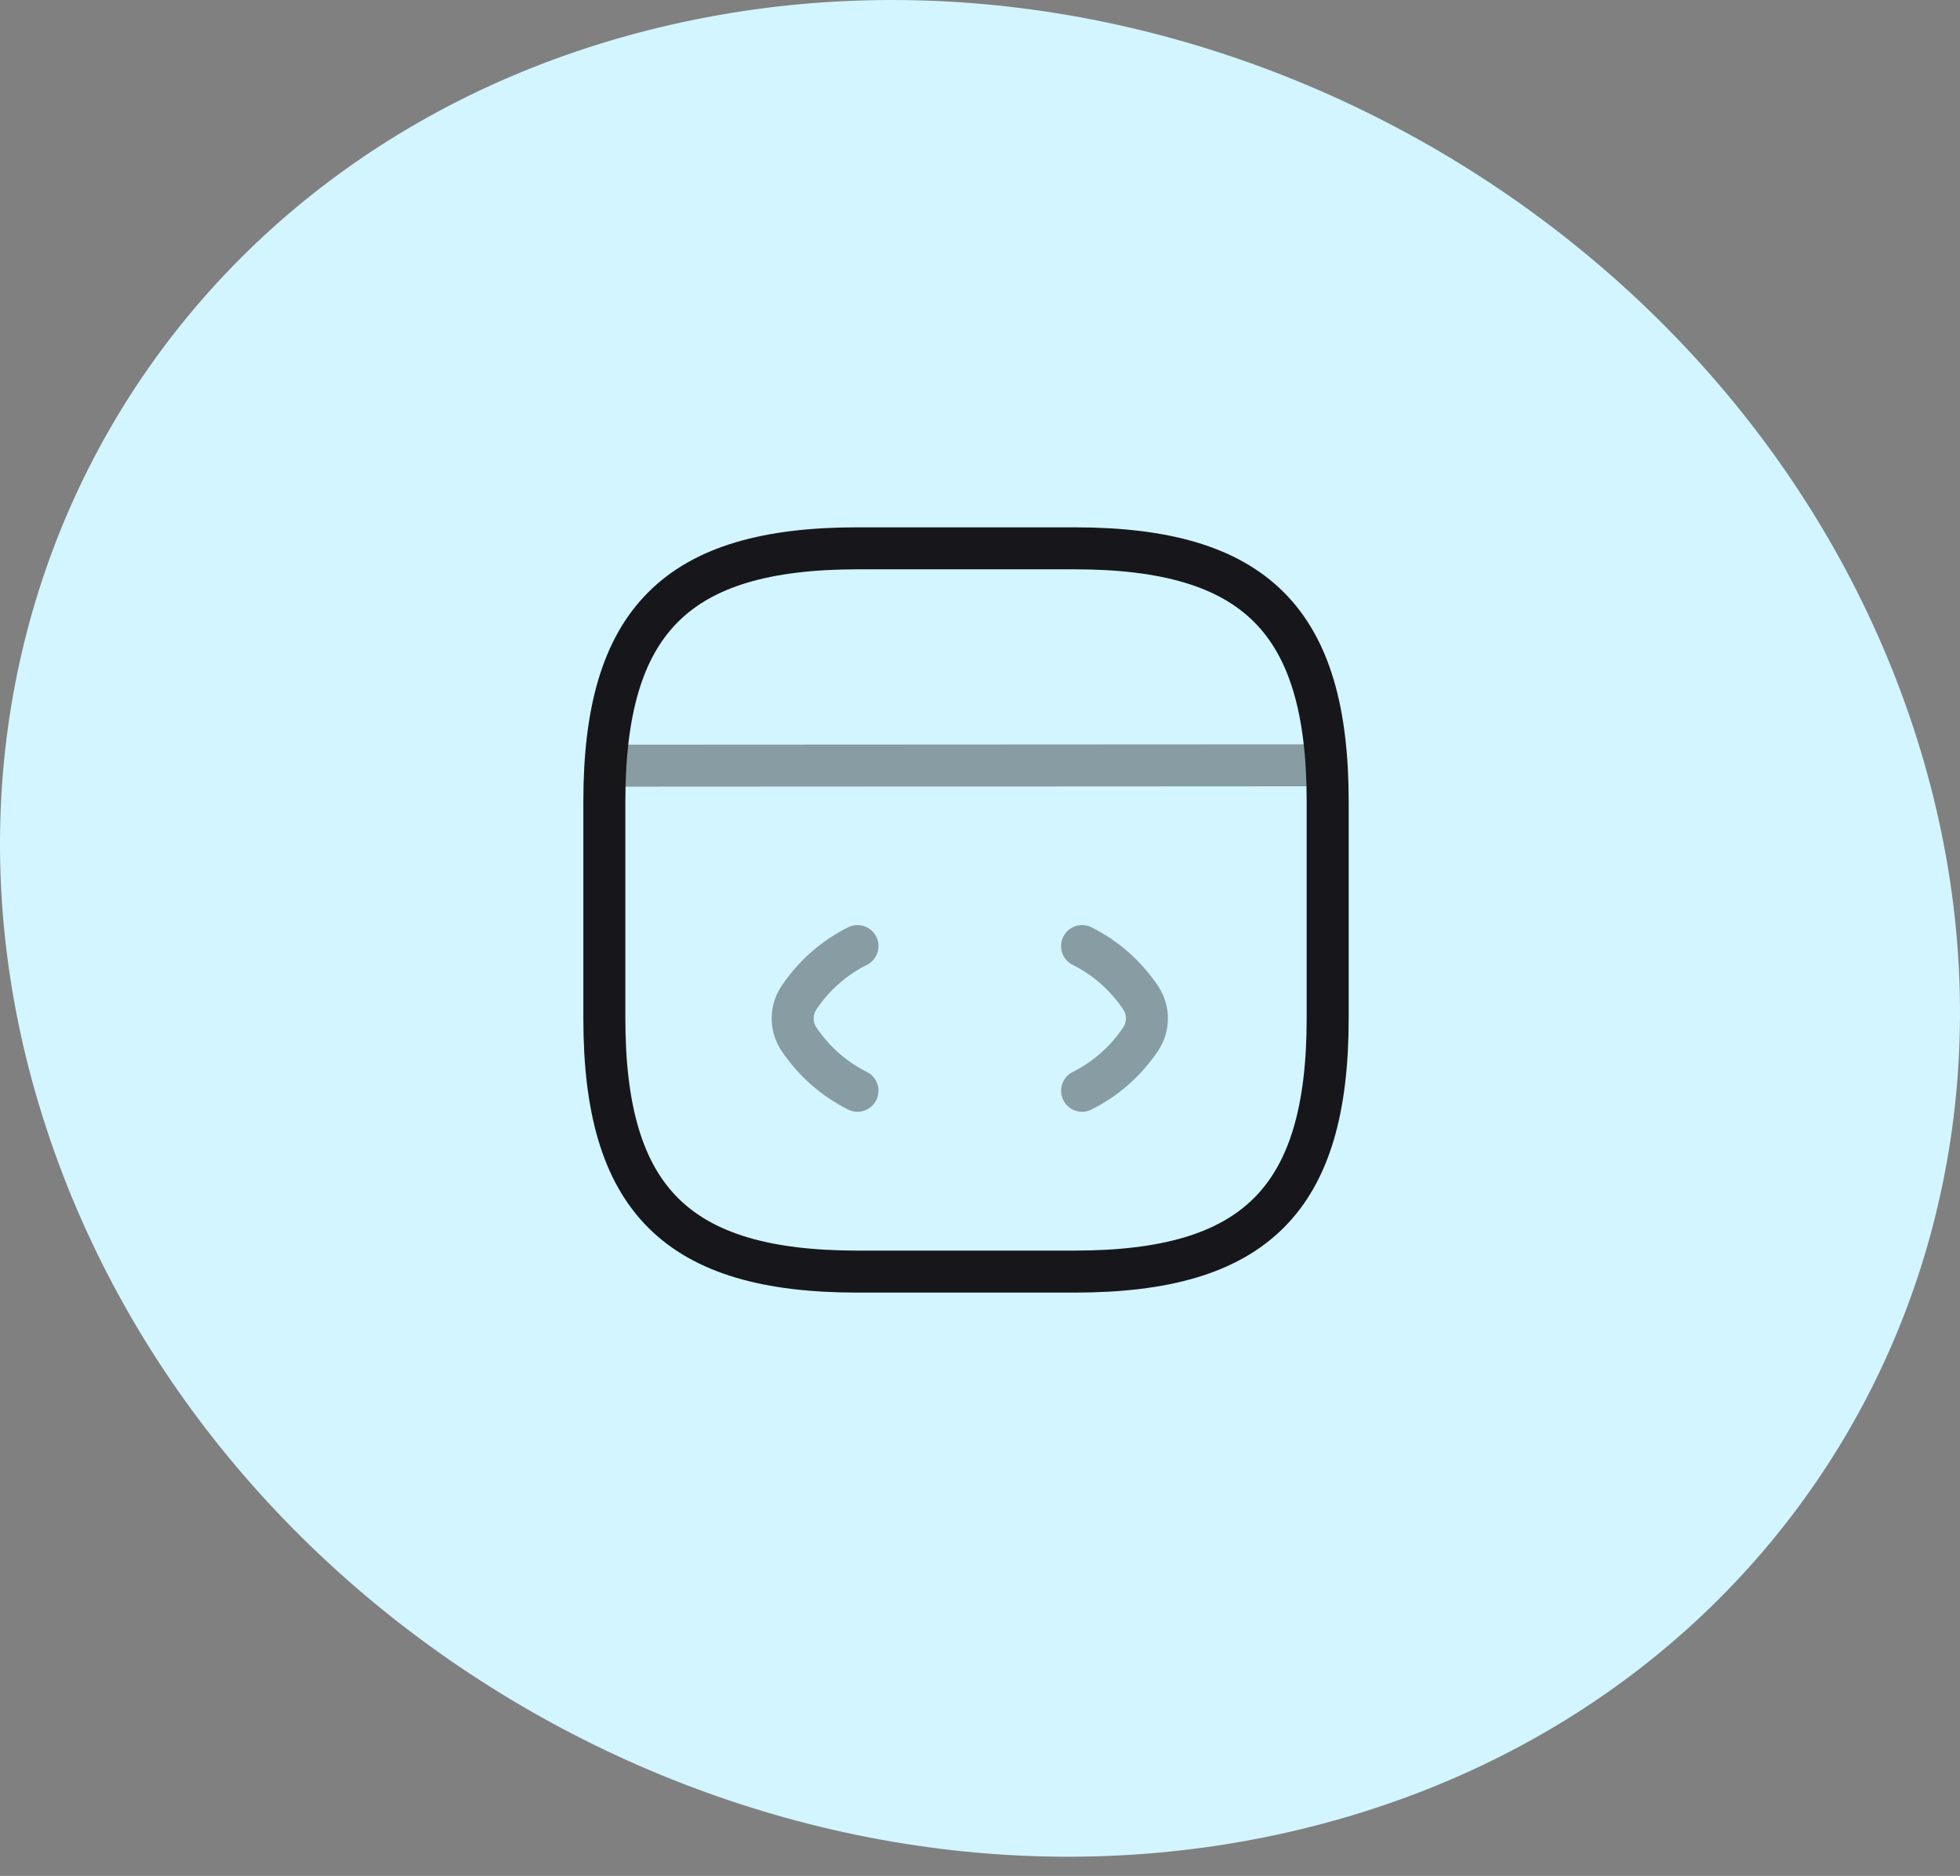
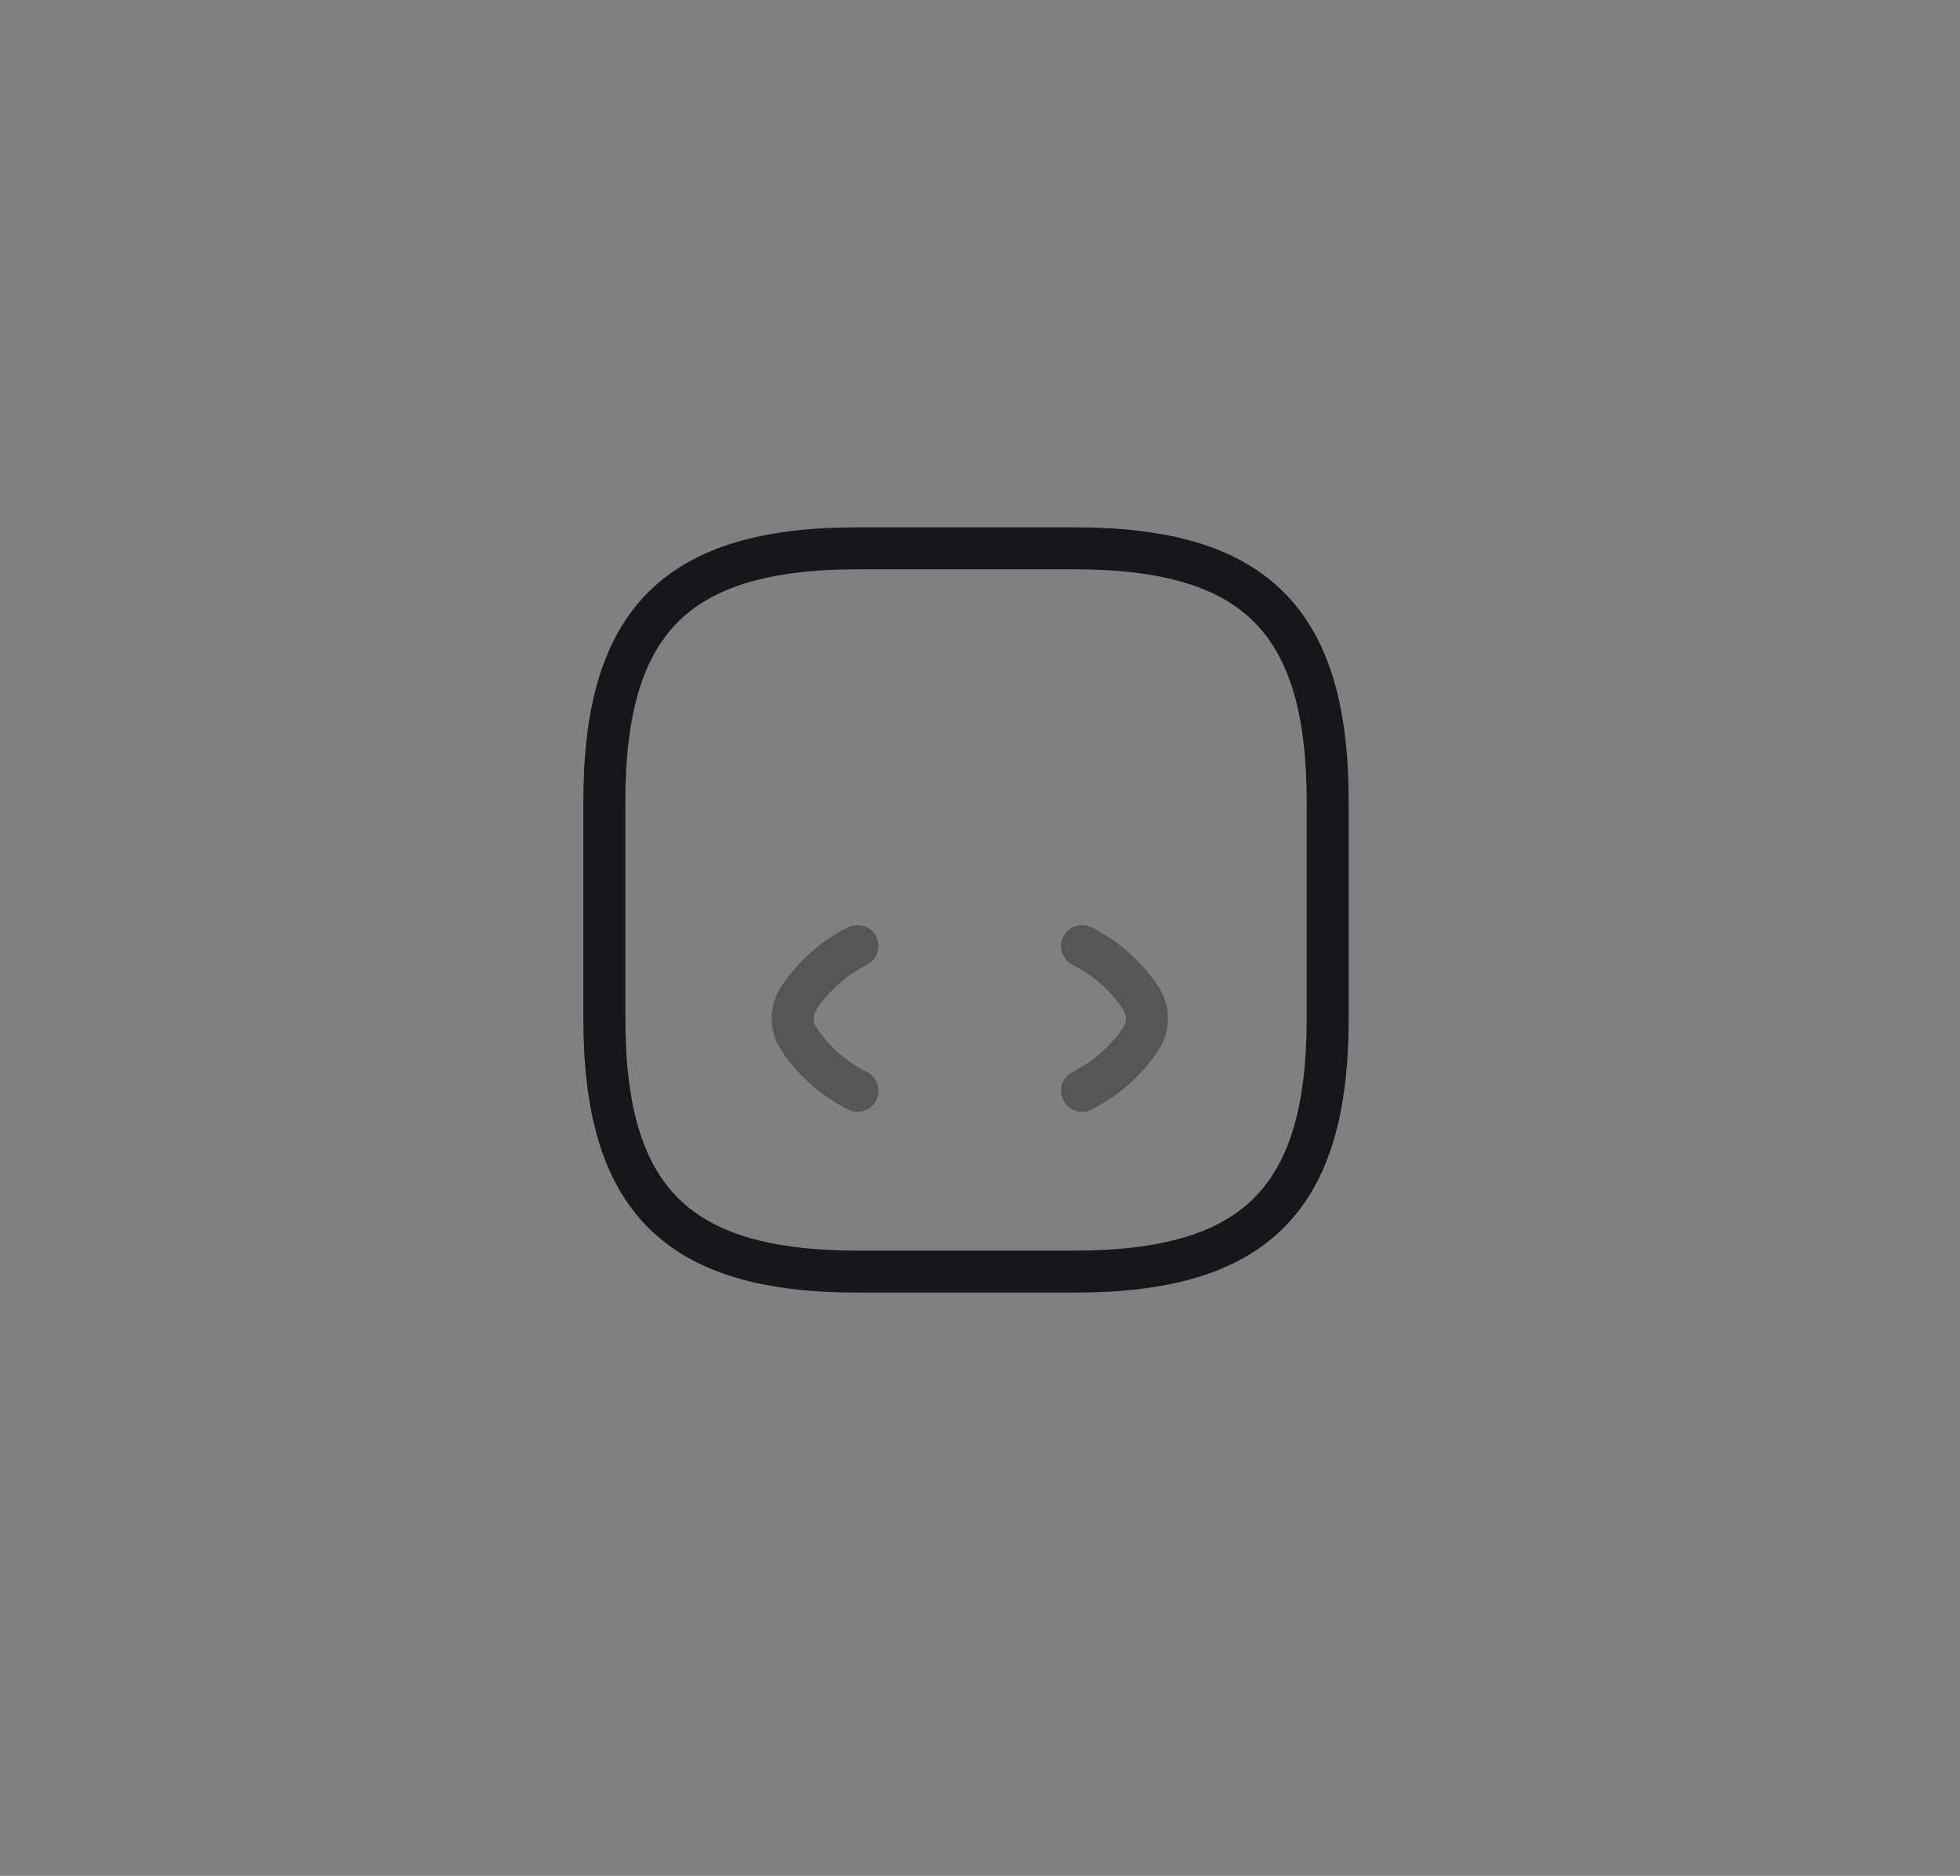
<svg xmlns="http://www.w3.org/2000/svg" width="70" height="67" viewBox="0 0 70 67" fill="none">
  <rect x="0" y="0" width="70" height="67" fill="#808080" stroke="none" />
-   <path d="M46.471 65.331C64.729 60.917 74.389 42.953 68.059 25.182C61.729 7.412 41.787 -3.429 23.529 0.985C5.271 5.398 -4.389 23.363 1.941 41.133C8.271 58.904 28.213 69.745 46.471 65.331Z" fill="#D2F5FF" />
  <path opacity="0.4" d="M30.624 33.791C29.772 34.217 29.061 34.85 28.532 35.638C28.235 36.09 28.235 36.658 28.532 37.111C29.061 37.898 29.772 38.531 30.624 38.958" stroke="#17171B" stroke-width="1.5" stroke-linecap="round" stroke-linejoin="round" />
  <path opacity="0.4" d="M38.646 33.791C39.499 34.217 40.209 34.85 40.739 35.638C41.036 36.09 41.036 36.658 40.739 37.111C40.209 37.898 39.499 38.531 38.646 38.958" stroke="#17171B" stroke-width="1.5" stroke-linecap="round" stroke-linejoin="round" />
  <path d="M30.625 45.417H38.375C44.834 45.417 47.417 42.834 47.417 36.376V28.626C47.417 22.167 44.834 19.584 38.375 19.584H30.625C24.167 19.584 21.584 22.167 21.584 28.626V36.376C21.584 42.834 24.167 45.417 30.625 45.417Z" stroke="#17171B" stroke-width="1.5" stroke-linecap="round" stroke-linejoin="round" />
-   <path opacity="0.4" d="M21.881 27.347L46.707 27.334" stroke="#17171B" stroke-width="1.5" stroke-linecap="round" stroke-linejoin="round" />
</svg>